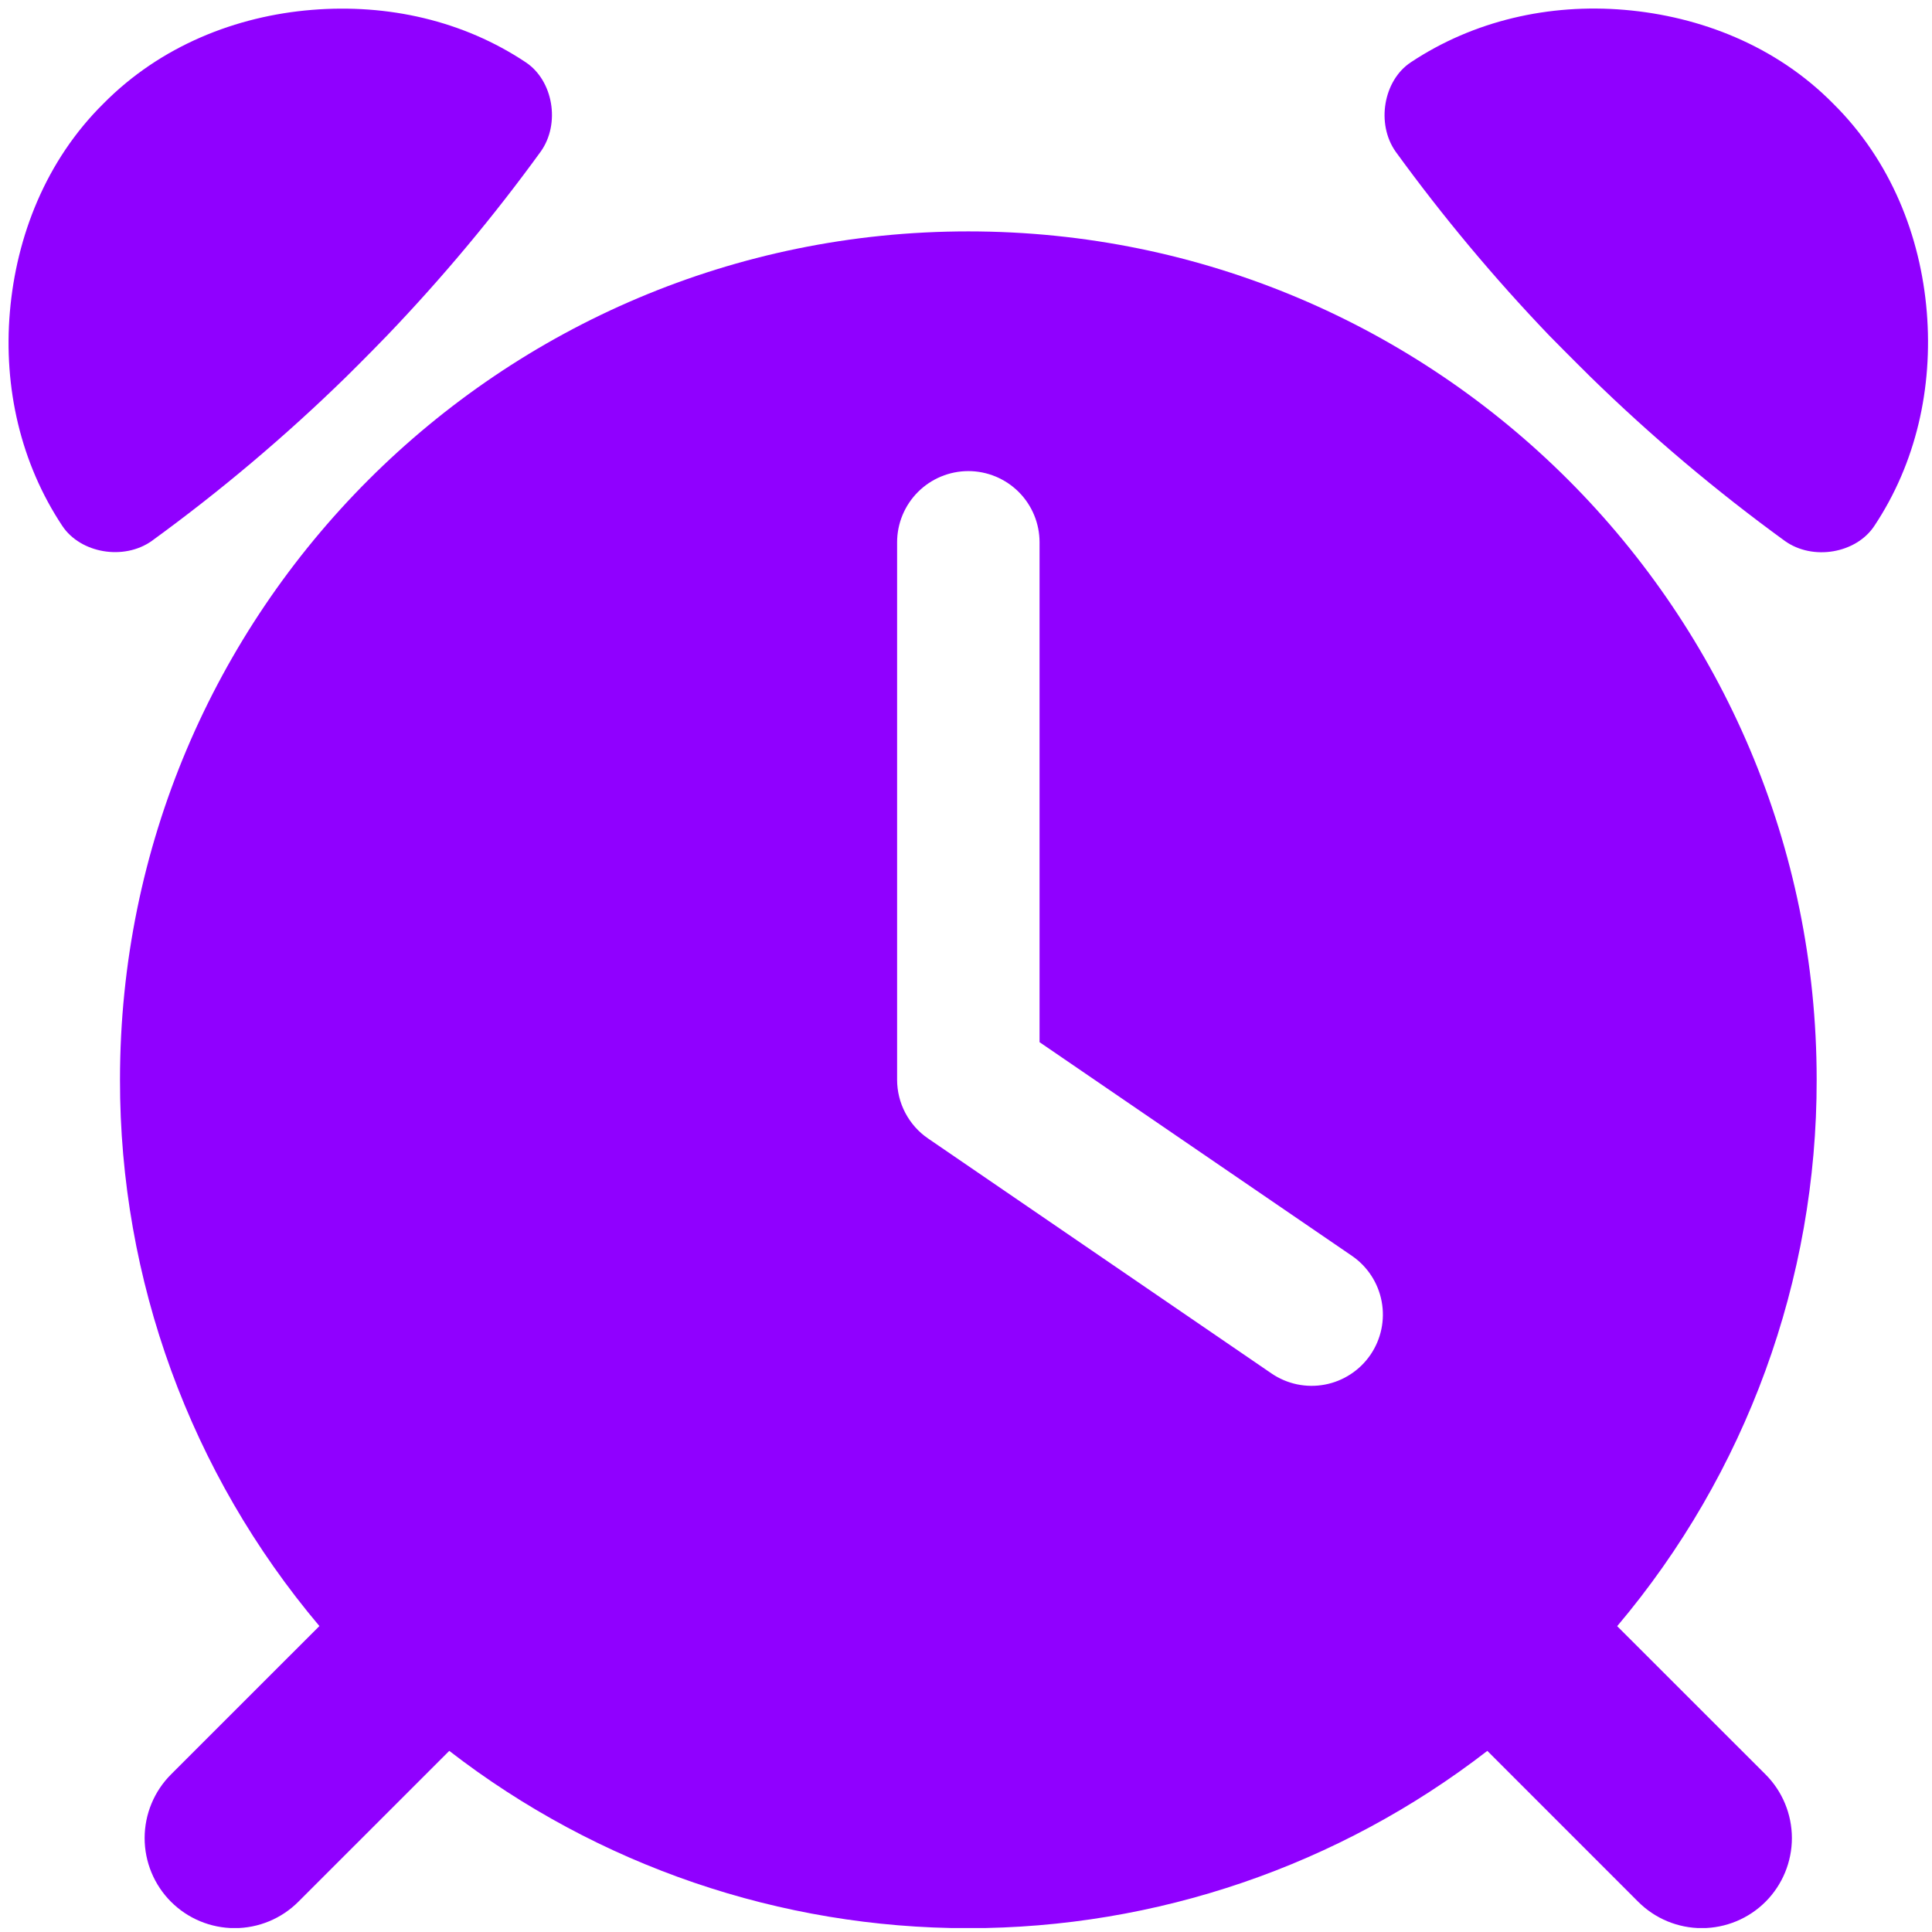
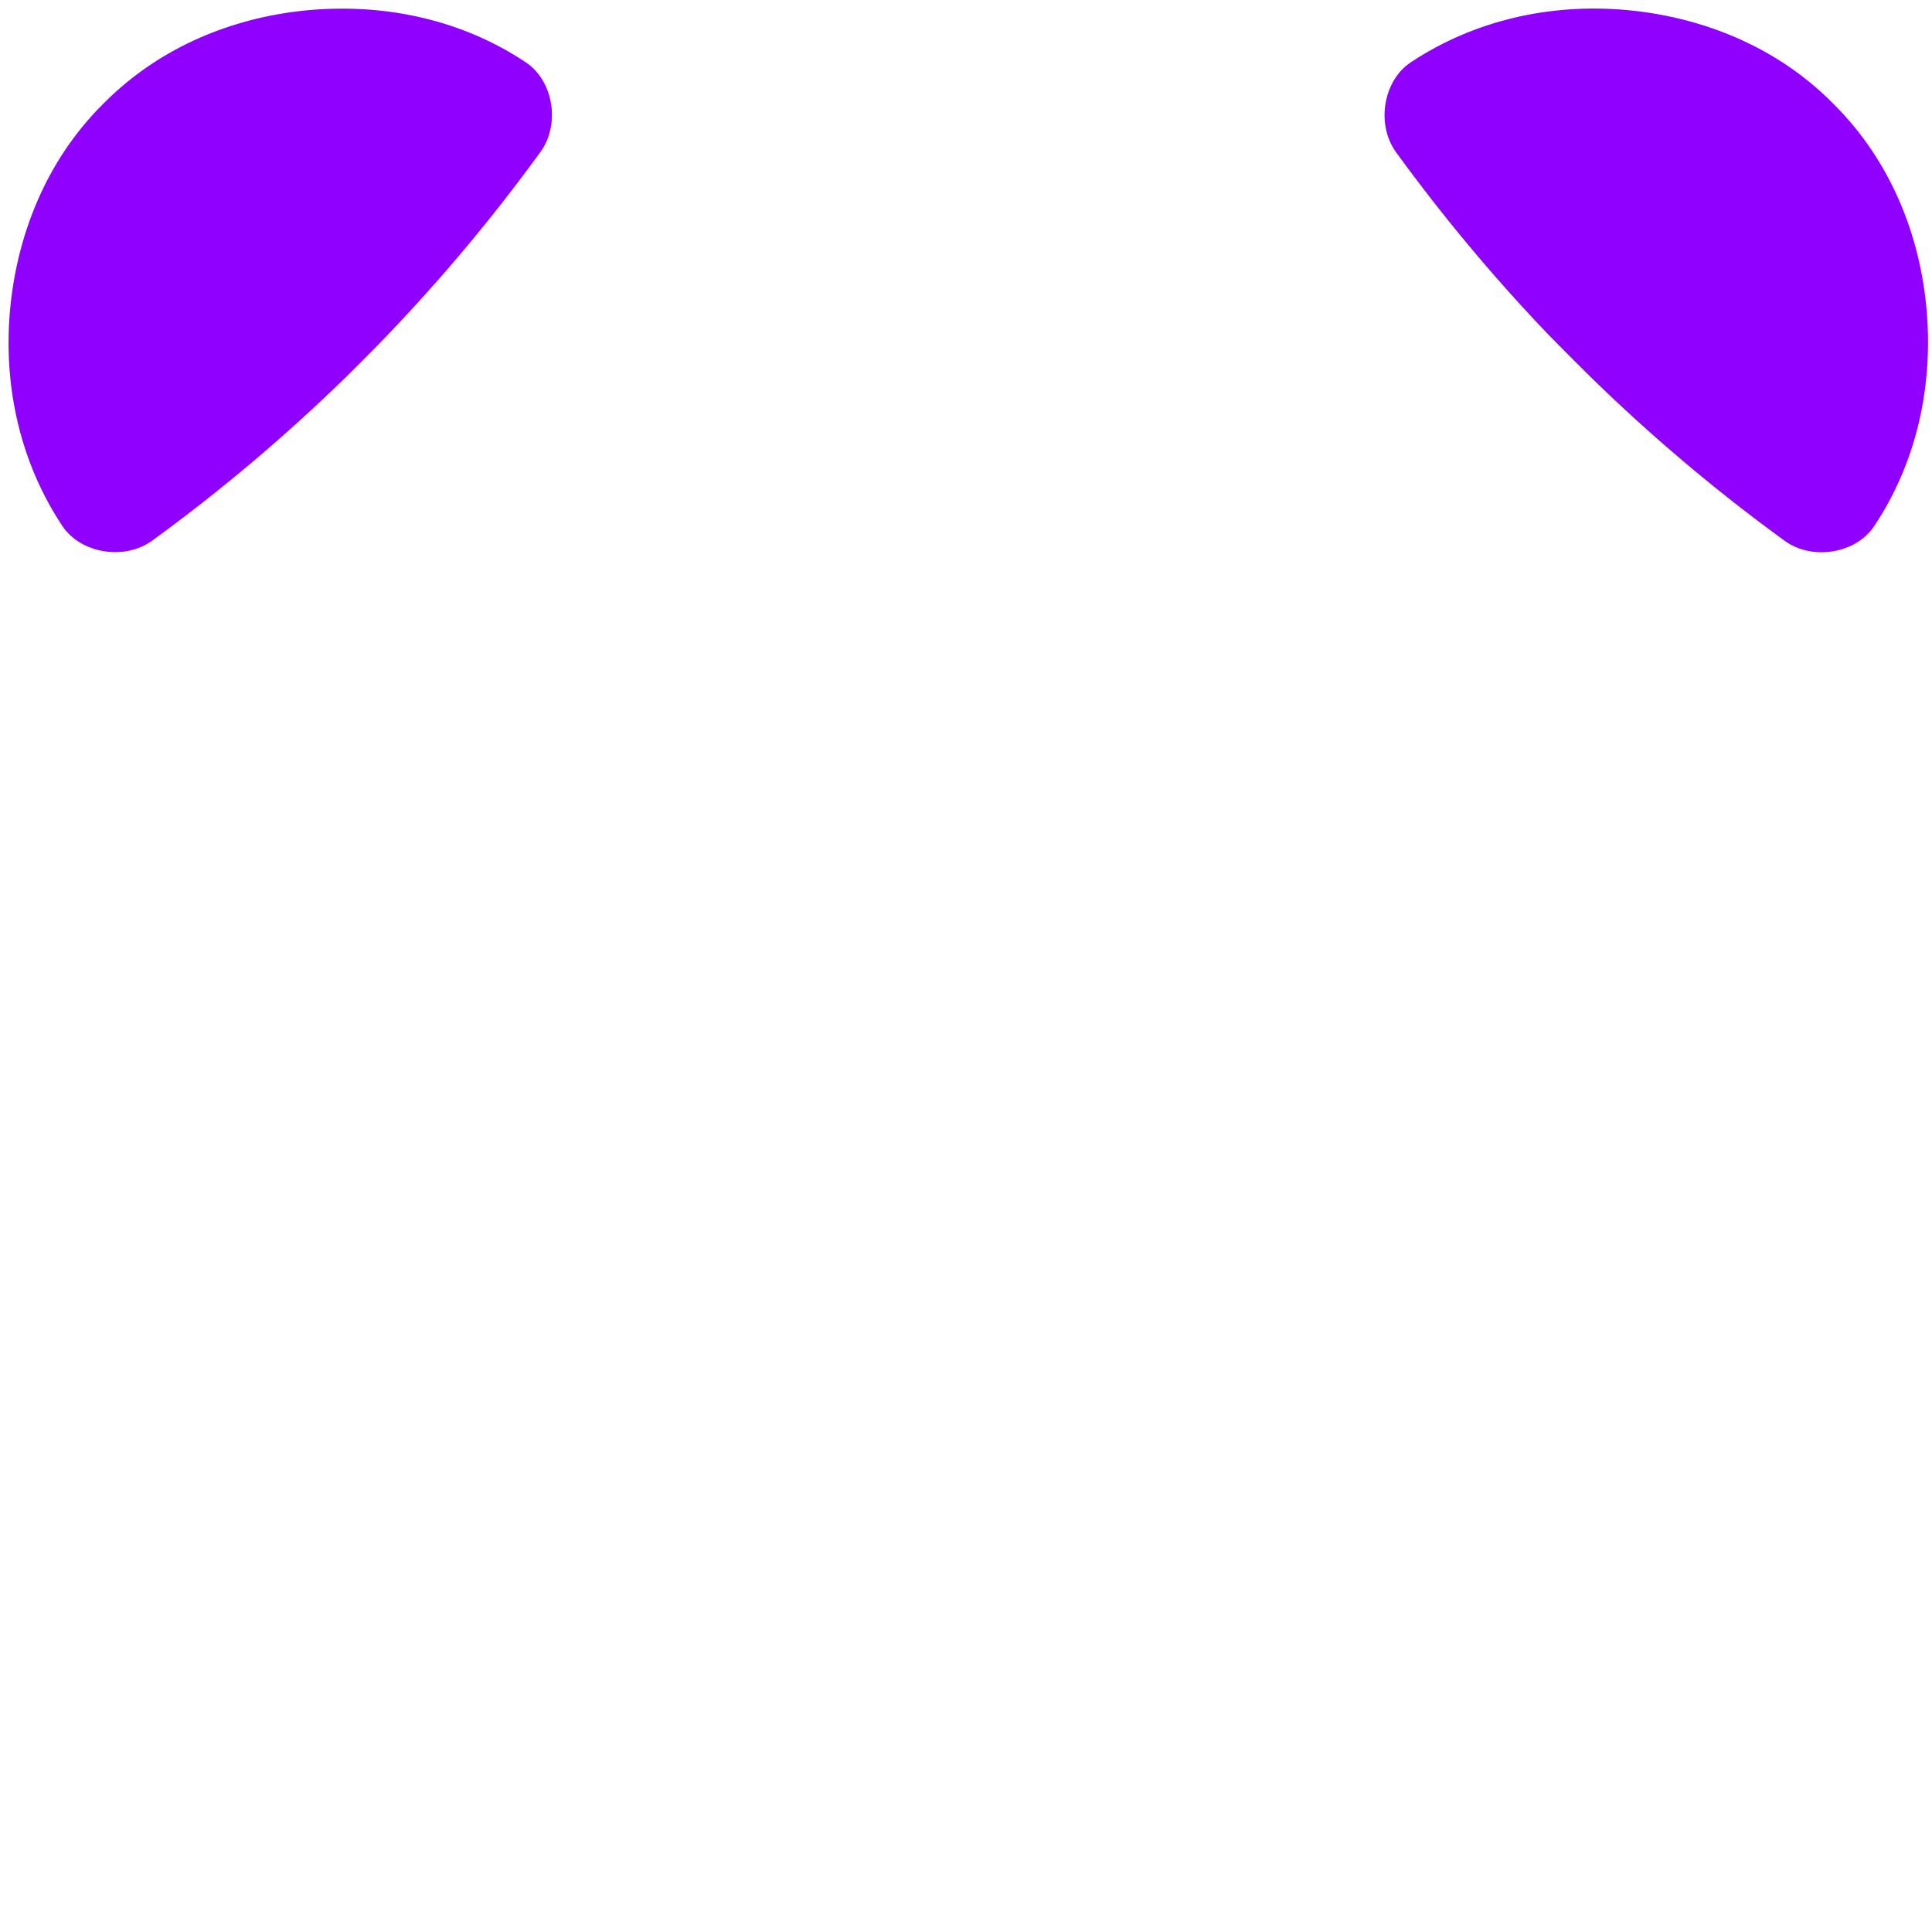
<svg xmlns="http://www.w3.org/2000/svg" width="56" height="56" viewBox="0 0 56 56" fill="none">
  <g clip-path="url(#clip0_271_33696)">
-     <path d="M46.875 47.135C50.616 42.706 52.665 37.094 52.657 31.296C52.657 17.717 41.651 6.707 28.068 6.707C14.485 6.707 3.478 17.717 3.478 31.296C3.47 37.093 5.518 42.704 9.258 47.132L4.958 51.431C4.716 51.673 4.523 51.96 4.392 52.277C4.26 52.593 4.193 52.933 4.192 53.276C4.192 53.968 4.466 54.632 4.955 55.122C5.444 55.612 6.108 55.887 6.8 55.888C7.492 55.889 8.156 55.614 8.646 55.125L13.022 50.75C17.329 54.082 22.621 55.89 28.067 55.89C33.512 55.89 38.804 54.082 43.111 50.75L47.485 55.125C47.975 55.614 48.639 55.889 49.331 55.888C50.023 55.887 50.687 55.612 51.176 55.122C51.665 54.632 51.939 53.968 51.939 53.276C51.938 52.583 51.663 51.92 51.173 51.431L46.875 47.135ZM39.725 39.267C39.572 39.491 39.377 39.683 39.15 39.831C38.923 39.98 38.669 40.083 38.403 40.133C38.136 40.184 37.862 40.181 37.597 40.126C37.331 40.07 37.079 39.963 36.855 39.81L26.903 33.001C26.625 32.812 26.399 32.557 26.242 32.26C26.085 31.963 26.003 31.632 26.003 31.296V15.72C26.003 15.172 26.221 14.647 26.608 14.26C26.995 13.873 27.52 13.655 28.068 13.655C28.615 13.655 29.14 13.873 29.528 14.26C29.915 14.647 30.132 15.172 30.132 15.72V30.208L39.186 36.401C39.637 36.71 39.947 37.185 40.048 37.723C40.149 38.26 40.033 38.815 39.725 39.267Z" fill="#9000FF" />
    <path d="M11.225 9.72C12.826 8.048 14.312 6.269 15.672 4.395C16.251 3.586 16.033 2.331 15.238 1.805C13.424 0.596 11.241 0.107 9.044 0.286C6.847 0.464 4.654 1.327 2.999 3.002C1.327 4.654 0.473 6.855 0.286 9.044C0.099 11.232 0.597 13.424 1.807 15.245C2.333 16.036 3.588 16.254 4.398 15.68C6.39 14.232 8.275 12.641 10.037 10.92C10.037 10.92 10.646 10.321 11.225 9.72Z" fill="#9000FF" />
    <path d="M46.098 10.921C47.86 12.642 49.744 14.233 51.737 15.681C52.546 16.259 53.801 16.041 54.327 15.246C55.539 13.425 56.028 11.242 55.849 9.044C55.669 6.847 54.807 4.654 53.132 3C51.481 1.327 49.28 0.473 47.091 0.286C44.903 0.099 42.711 0.597 40.89 1.808C40.099 2.333 39.882 3.589 40.455 4.398C41.816 6.272 43.301 8.05 44.903 9.723C45.49 10.321 46.098 10.921 46.098 10.921Z" fill="#9000FF" />
  </g>
  <defs>
    <clipPath id="clip0_271_33696">
      <rect width="55.635" height="55.635" fill="white" transform="translate(0.25 0.25)" />
    </clipPath>
  </defs>
</svg>